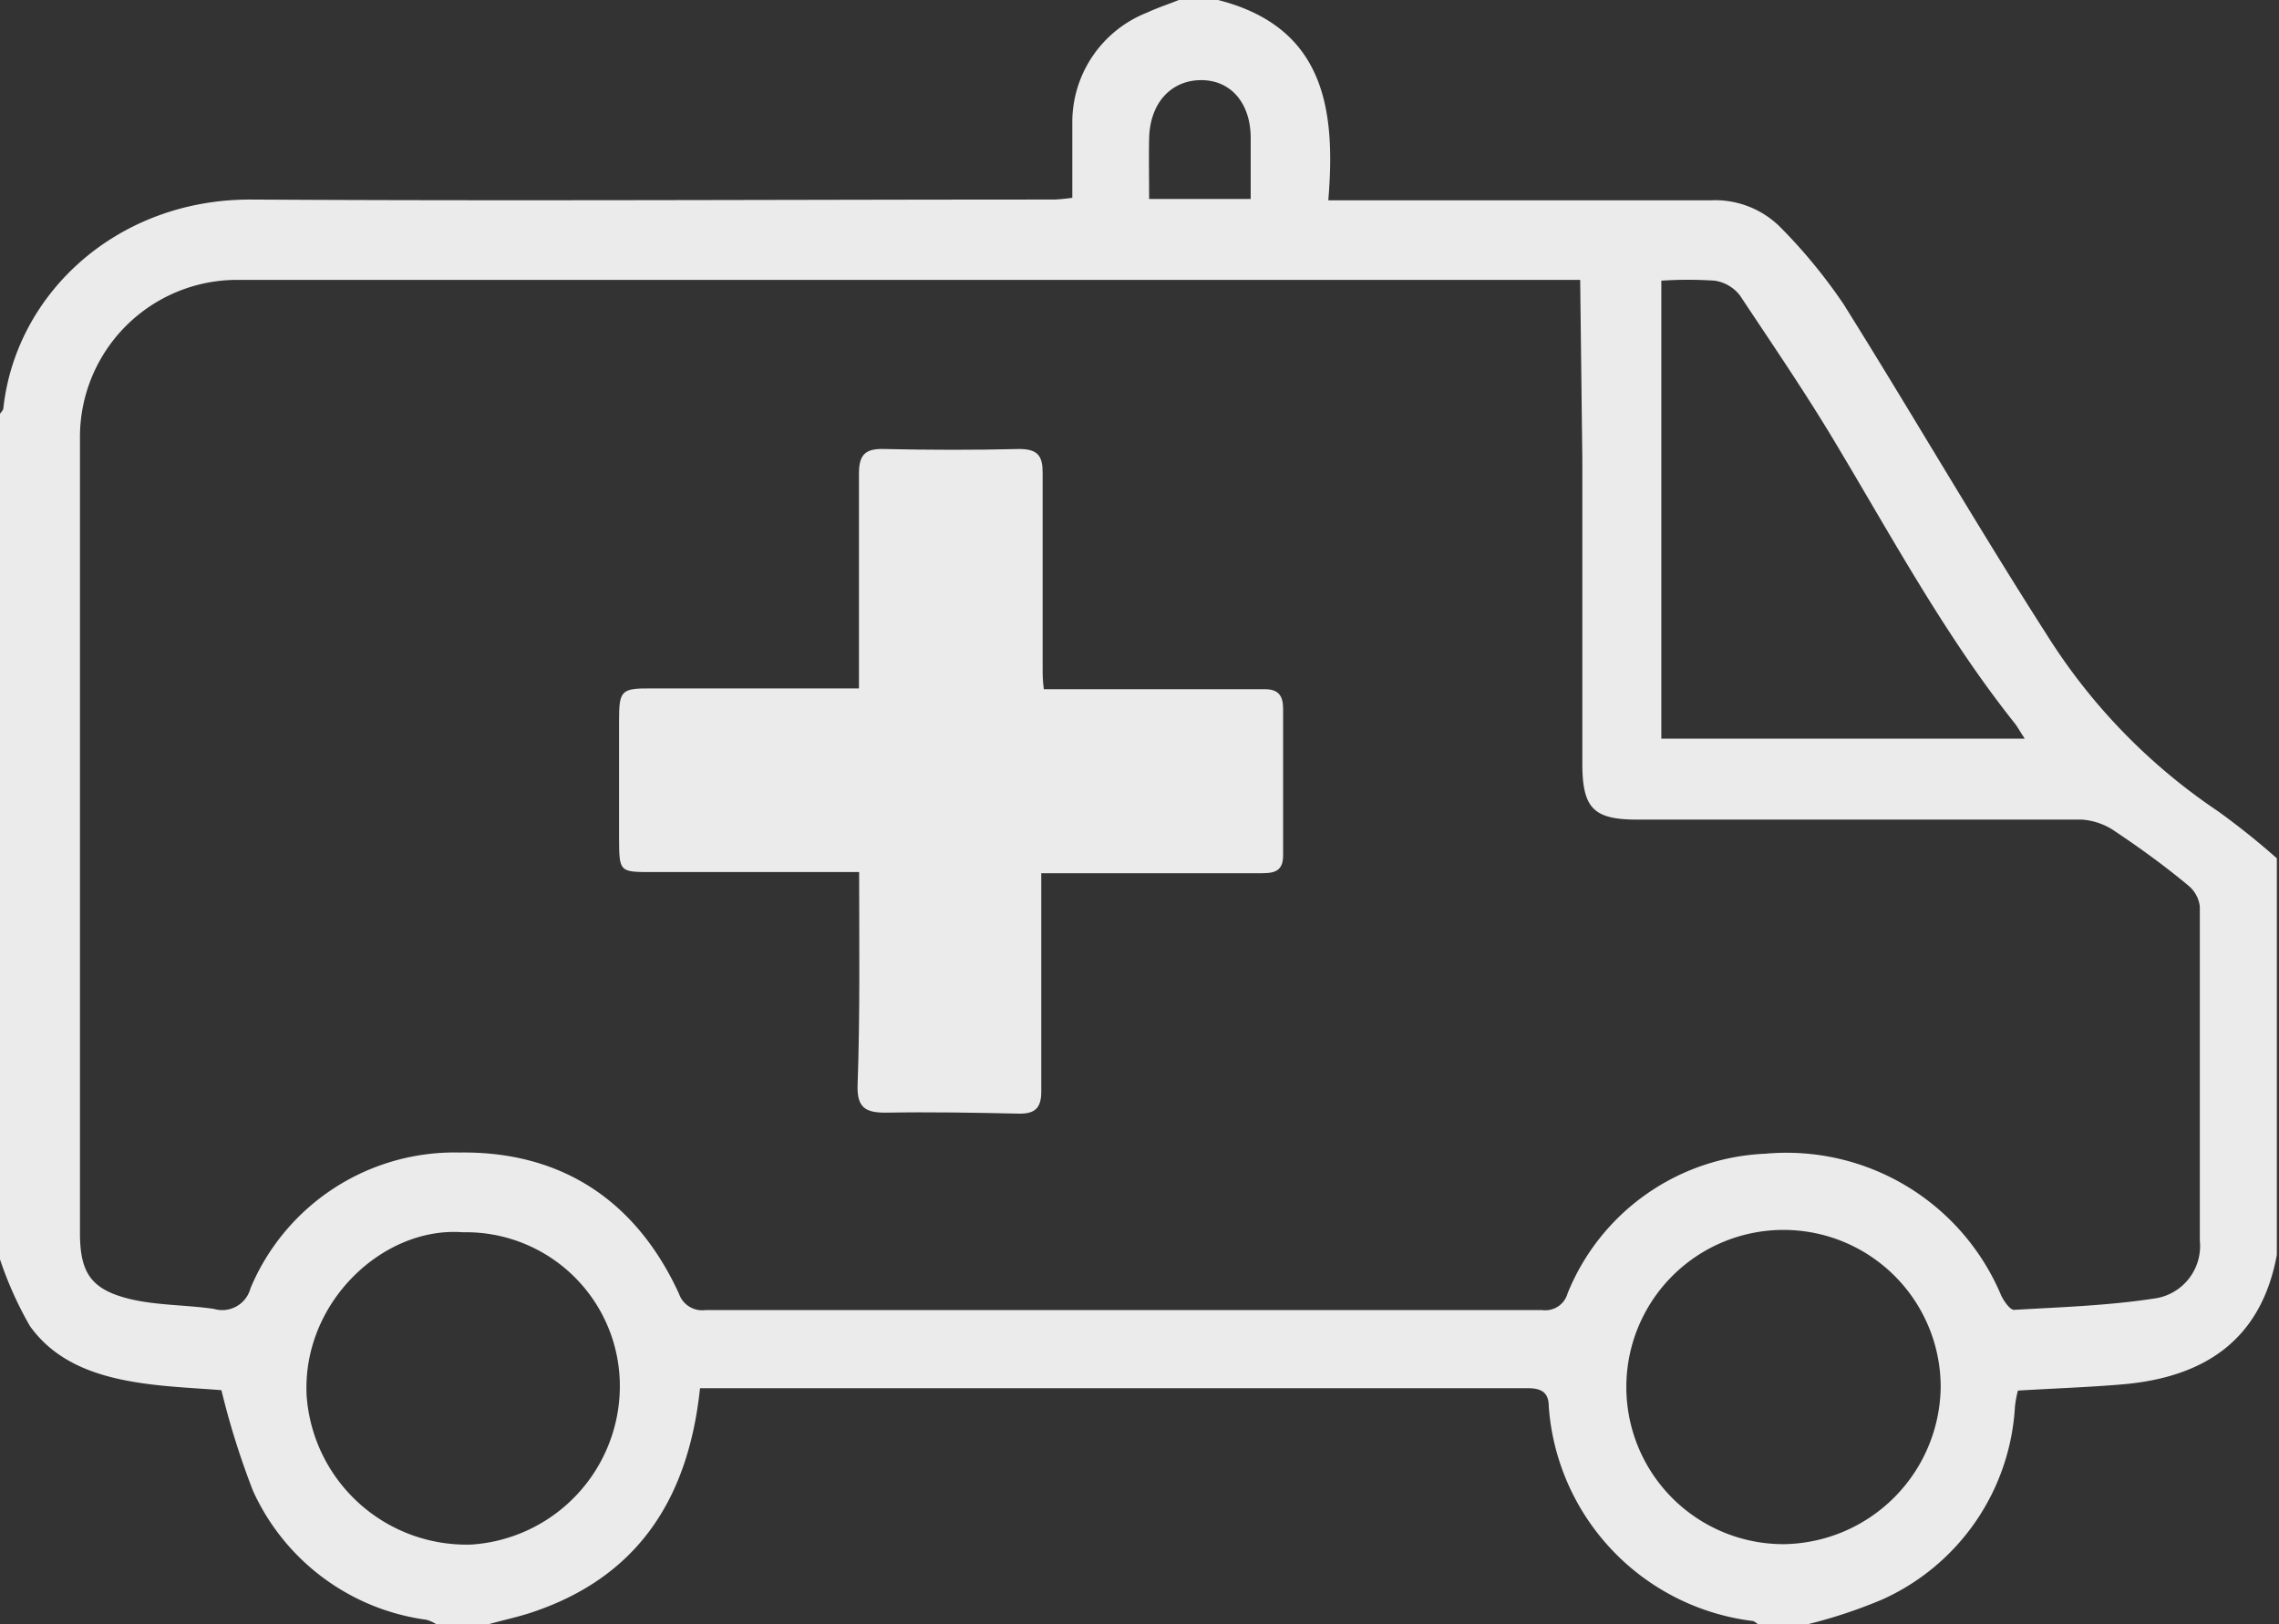
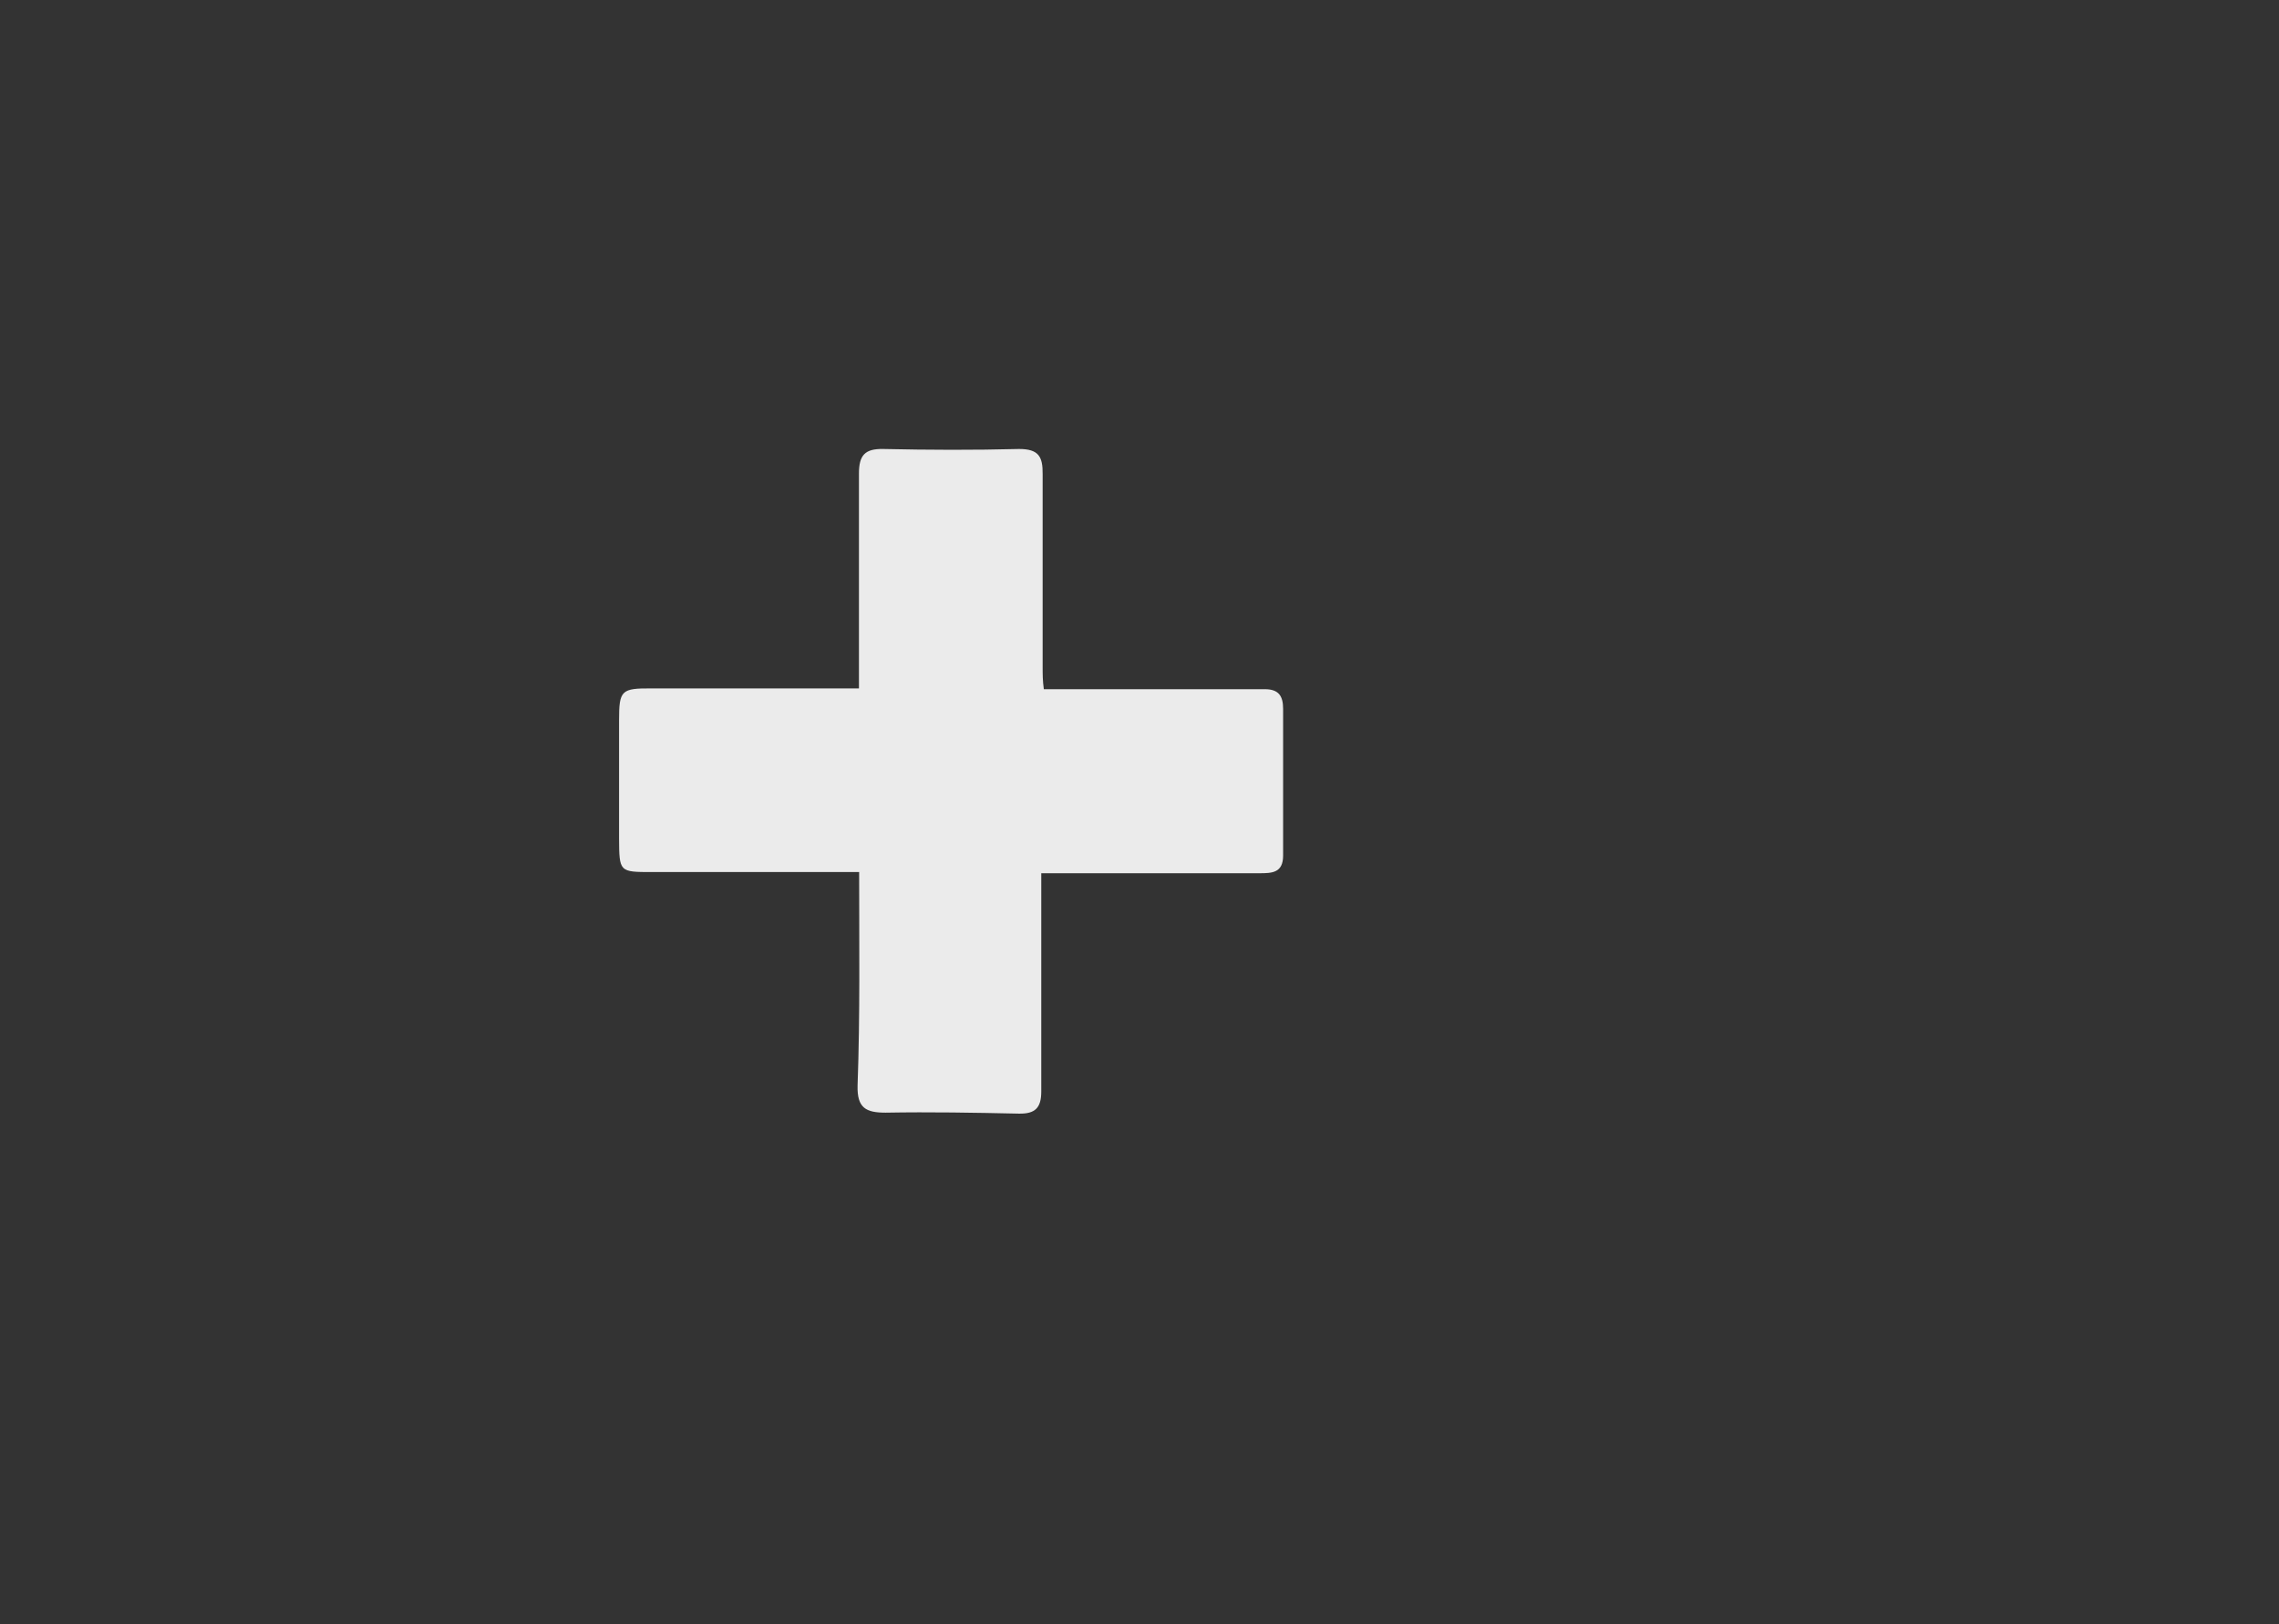
<svg xmlns="http://www.w3.org/2000/svg" viewBox="0 0 116 82.7">
  <rect x="0" y="0" width="116" height="82.7" fill="#333333" stroke="none" />
  <defs>
    <style>.cls-1{fill:#ebebeb;}</style>
  </defs>
  <title>medicine</title>
  <g id="Layer_2" data-name="Layer 2">
    <g id="Calculator">
-       <path class="cls-1" d="M0,64.12V21.07c.06-.09.16-.18.17-.28C.81,14.91,6,10.12,12.82,10.16c13.61.08,27.23,0,40.84,0a8.86,8.86,0,0,0,.92-.09c0-1.37,0-2.65,0-3.92A6,6,0,0,1,58.39.64C58.92.39,59.49.21,60,0h2c5.41,1.38,6,5.54,5.61,10.2h1.44c6,0,12,0,18,0a4.69,4.69,0,0,1,3.58,1.38,27.13,27.13,0,0,1,3.21,3.91c3.49,5.58,6.78,11.27,10.33,16.81a30.06,30.06,0,0,0,8.72,9,38.43,38.43,0,0,1,3,2.4V63.89c-.8,4.34-3.68,6.22-7.81,6.59-1.76.15-3.53.21-5.37.32a5.74,5.74,0,0,0-.15.82,11.48,11.48,0,0,1-6.76,9.82A25.38,25.38,0,0,1,92,82.7H89.49c-.09-.06-.19-.16-.29-.17A11.86,11.86,0,0,1,78.83,71.59c0-.75-.45-.92-1.12-.91-2.46,0-4.91,0-7.36,0-4.91,0-9.81,0-14.72,0-5.66,0-11.32,0-17,0h-3c-.62,5.94-3.43,9.68-8.49,11.39-.73.25-1.5.41-2.25.62H22.2a1.94,1.94,0,0,0-.49-.22,11.36,11.36,0,0,1-8.83-6.56,40.4,40.4,0,0,1-1.61-5.13c-1.21-.1-2.6-.15-4-.35-2.23-.32-4.38-1-5.75-2.92A18.73,18.73,0,0,1,0,64.12ZM80.43,14.25H79c-5.48,0-11,0-16.42,0q-25.26,0-50.51,0a8,8,0,0,0-8,8.07q0,12.86,0,25.71c0,4.91,0,9.82,0,14.73,0,2,.53,2.87,2.47,3.36,1.4.35,2.9.31,4.34.52a1.49,1.49,0,0,0,1.87-1.05,11.26,11.26,0,0,1,10.65-6.91c5.21-.07,9,2.48,11.16,7.19a1.25,1.25,0,0,0,1.36.83H58.68c6.6,0,13.2,0,19.8,0a1.18,1.18,0,0,0,1.31-.85,11.38,11.38,0,0,1,10.07-7.11,11.85,11.85,0,0,1,12,7.22c.14.29.45.74.66.73,2.43-.14,4.88-.22,7.28-.6a2.7,2.7,0,0,0,2.17-2.93q0-8.49,0-17a1.62,1.62,0,0,0-.57-1.06c-1.2-1-2.44-1.9-3.71-2.75a3.39,3.39,0,0,0-1.71-.62c-7.54,0-15.09,0-22.64,0-2.22,0-2.79-.57-2.8-2.81q0-7.76,0-15.52Zm22.63,23.36c-.26-.39-.36-.59-.5-.77-3.48-4.37-6.14-9.27-9-14.06-1.57-2.65-3.31-5.19-5-7.74a2,2,0,0,0-1.28-.75,20.45,20.45,0,0,0-2.72,0V37.61ZM23.56,62.74c-4.07-.31-8.22,3.6-7.95,8.36A8.16,8.16,0,0,0,24,78.64a8.09,8.09,0,0,0,7.55-8.06A7.83,7.83,0,0,0,23.56,62.74ZM90.78,78.62a8.1,8.1,0,0,0,8-8,8,8,0,1,0-8,8ZM58.49,10.13h5.17c0-1.08,0-2.09,0-3.1,0-1.77-1-2.94-2.5-2.95s-2.64,1.11-2.67,3C58.47,8,58.49,9.05,58.49,10.13Z" />
      <path class="cls-1" d="M43.73,44.4H33.2c-1.68,0-1.68,0-1.69-1.72,0-2,0-4,0-6,0-1.54.11-1.64,1.67-1.63H43.72V33.85c0-3.25,0-6.49,0-9.74,0-.93.3-1.27,1.24-1.25,2.3.05,4.61.06,6.91,0,1,0,1.21.39,1.2,1.28,0,3.28,0,6.57,0,9.85,0,.33,0,.66.06,1.1h6.25c1.66,0,3.32,0,5,0,.7,0,.93.34.93,1q0,3.74,0,7.47c0,.89-.57.9-1.22.9l-9.74,0H53c0,1.15,0,2.22,0,3.3,0,2.61,0,5.21,0,7.81,0,.84-.31,1.14-1.13,1.13-2.27-.05-4.53-.09-6.79-.05-1,0-1.46-.23-1.43-1.38C43.78,51.65,43.73,48.11,43.73,44.4Z" />
    </g>
  </g>
</svg>